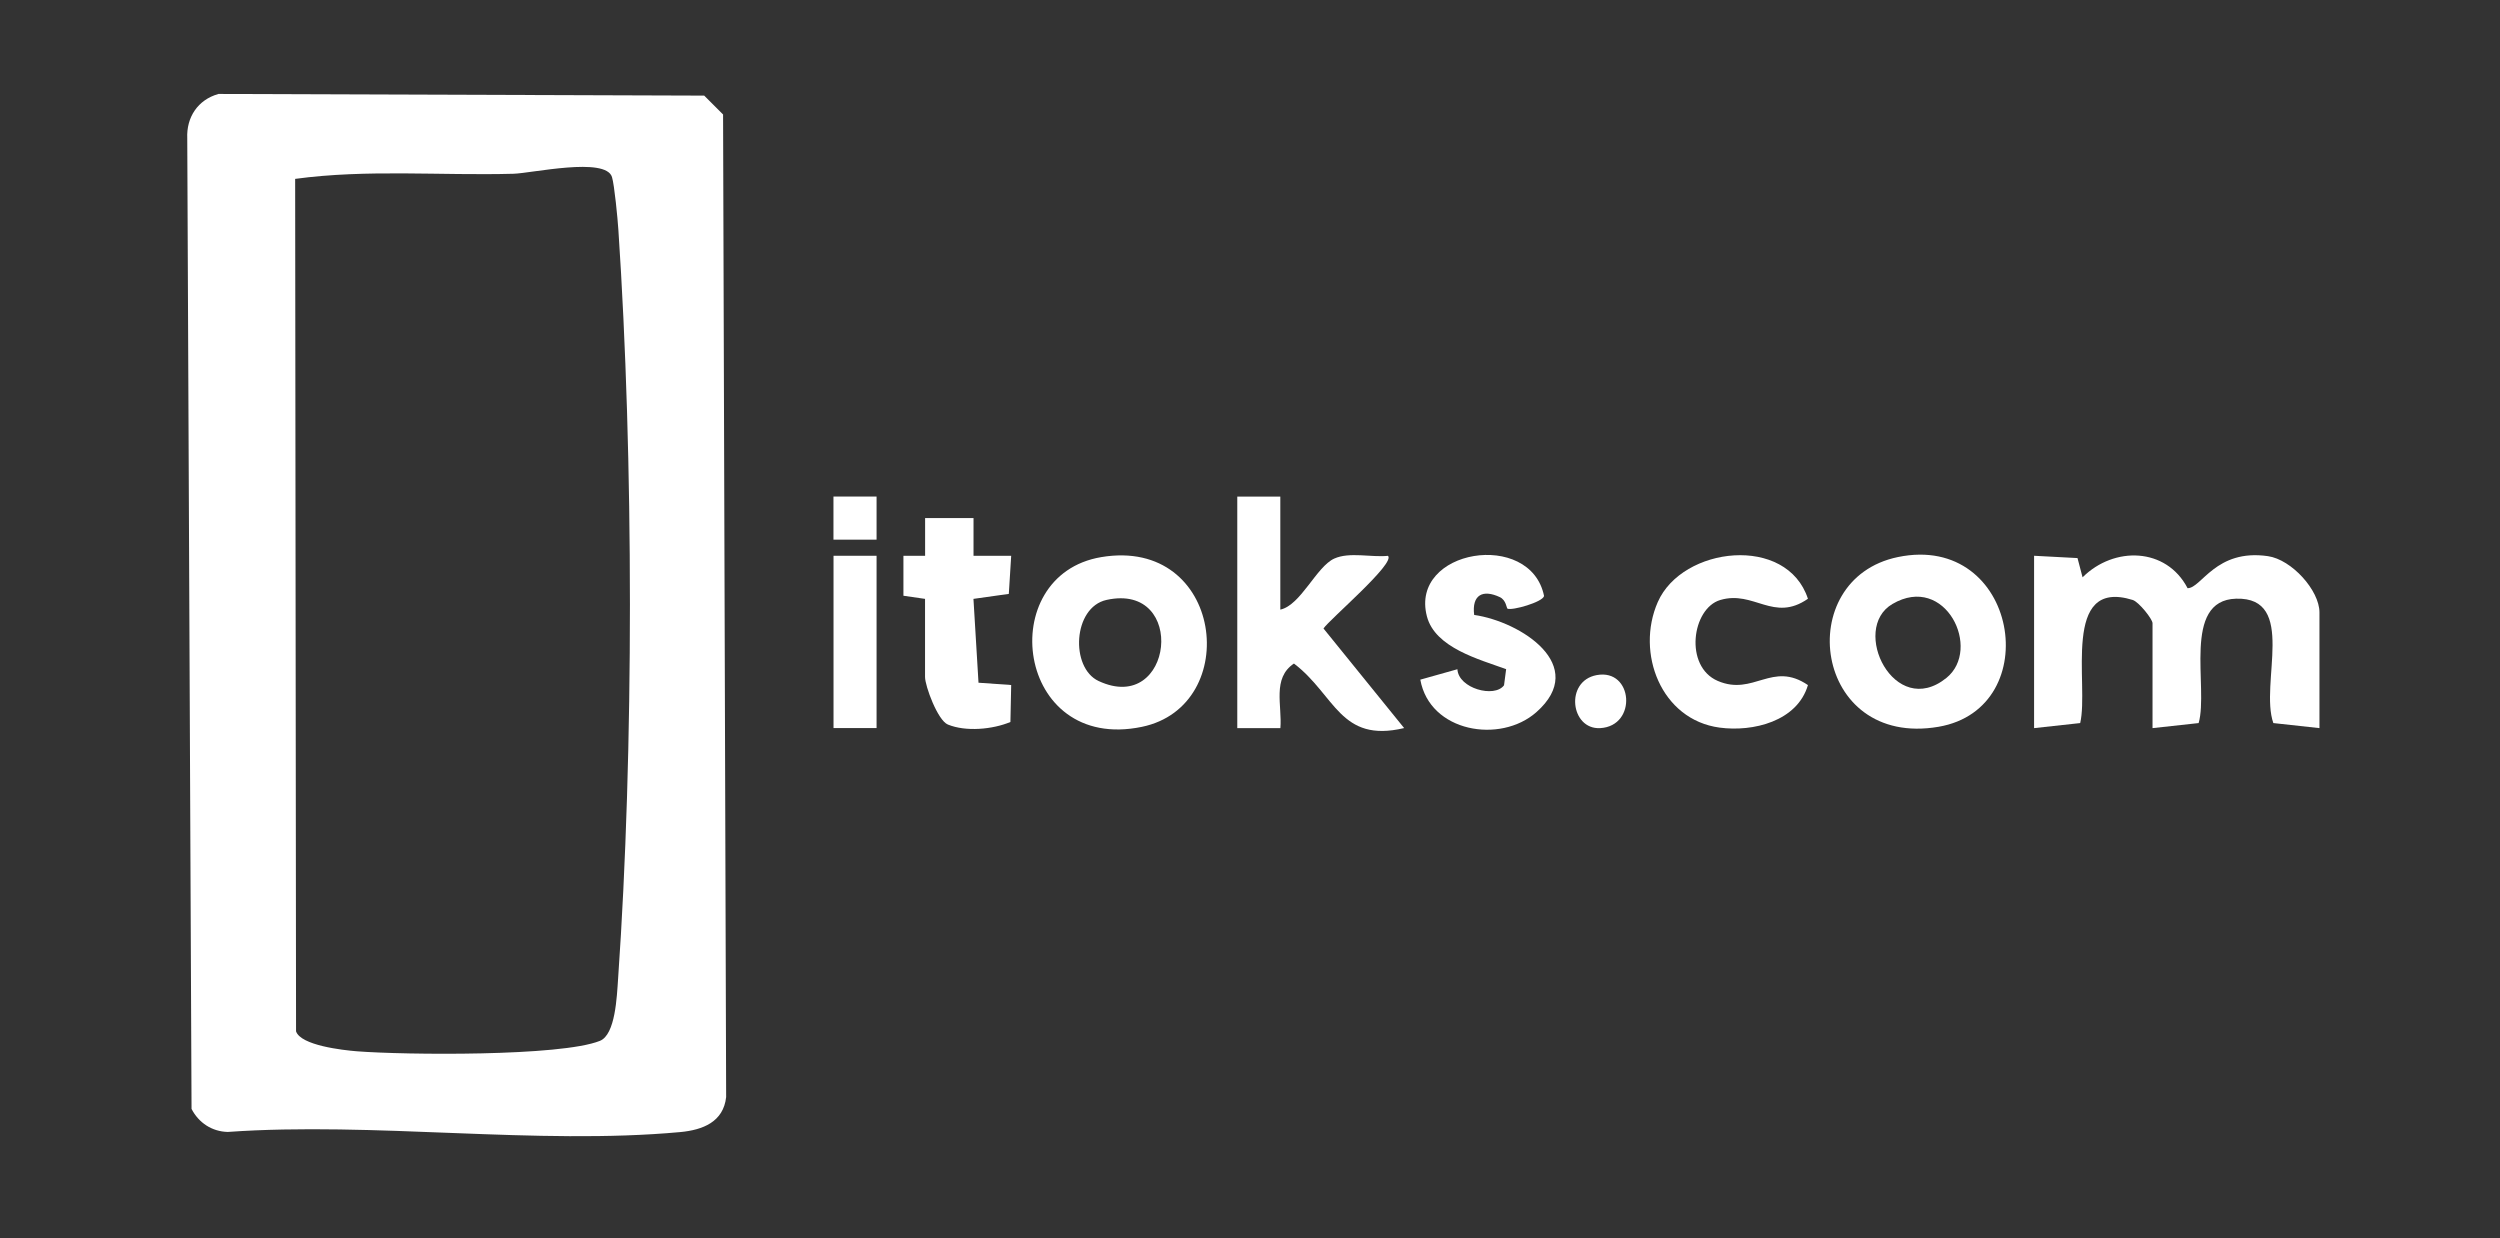
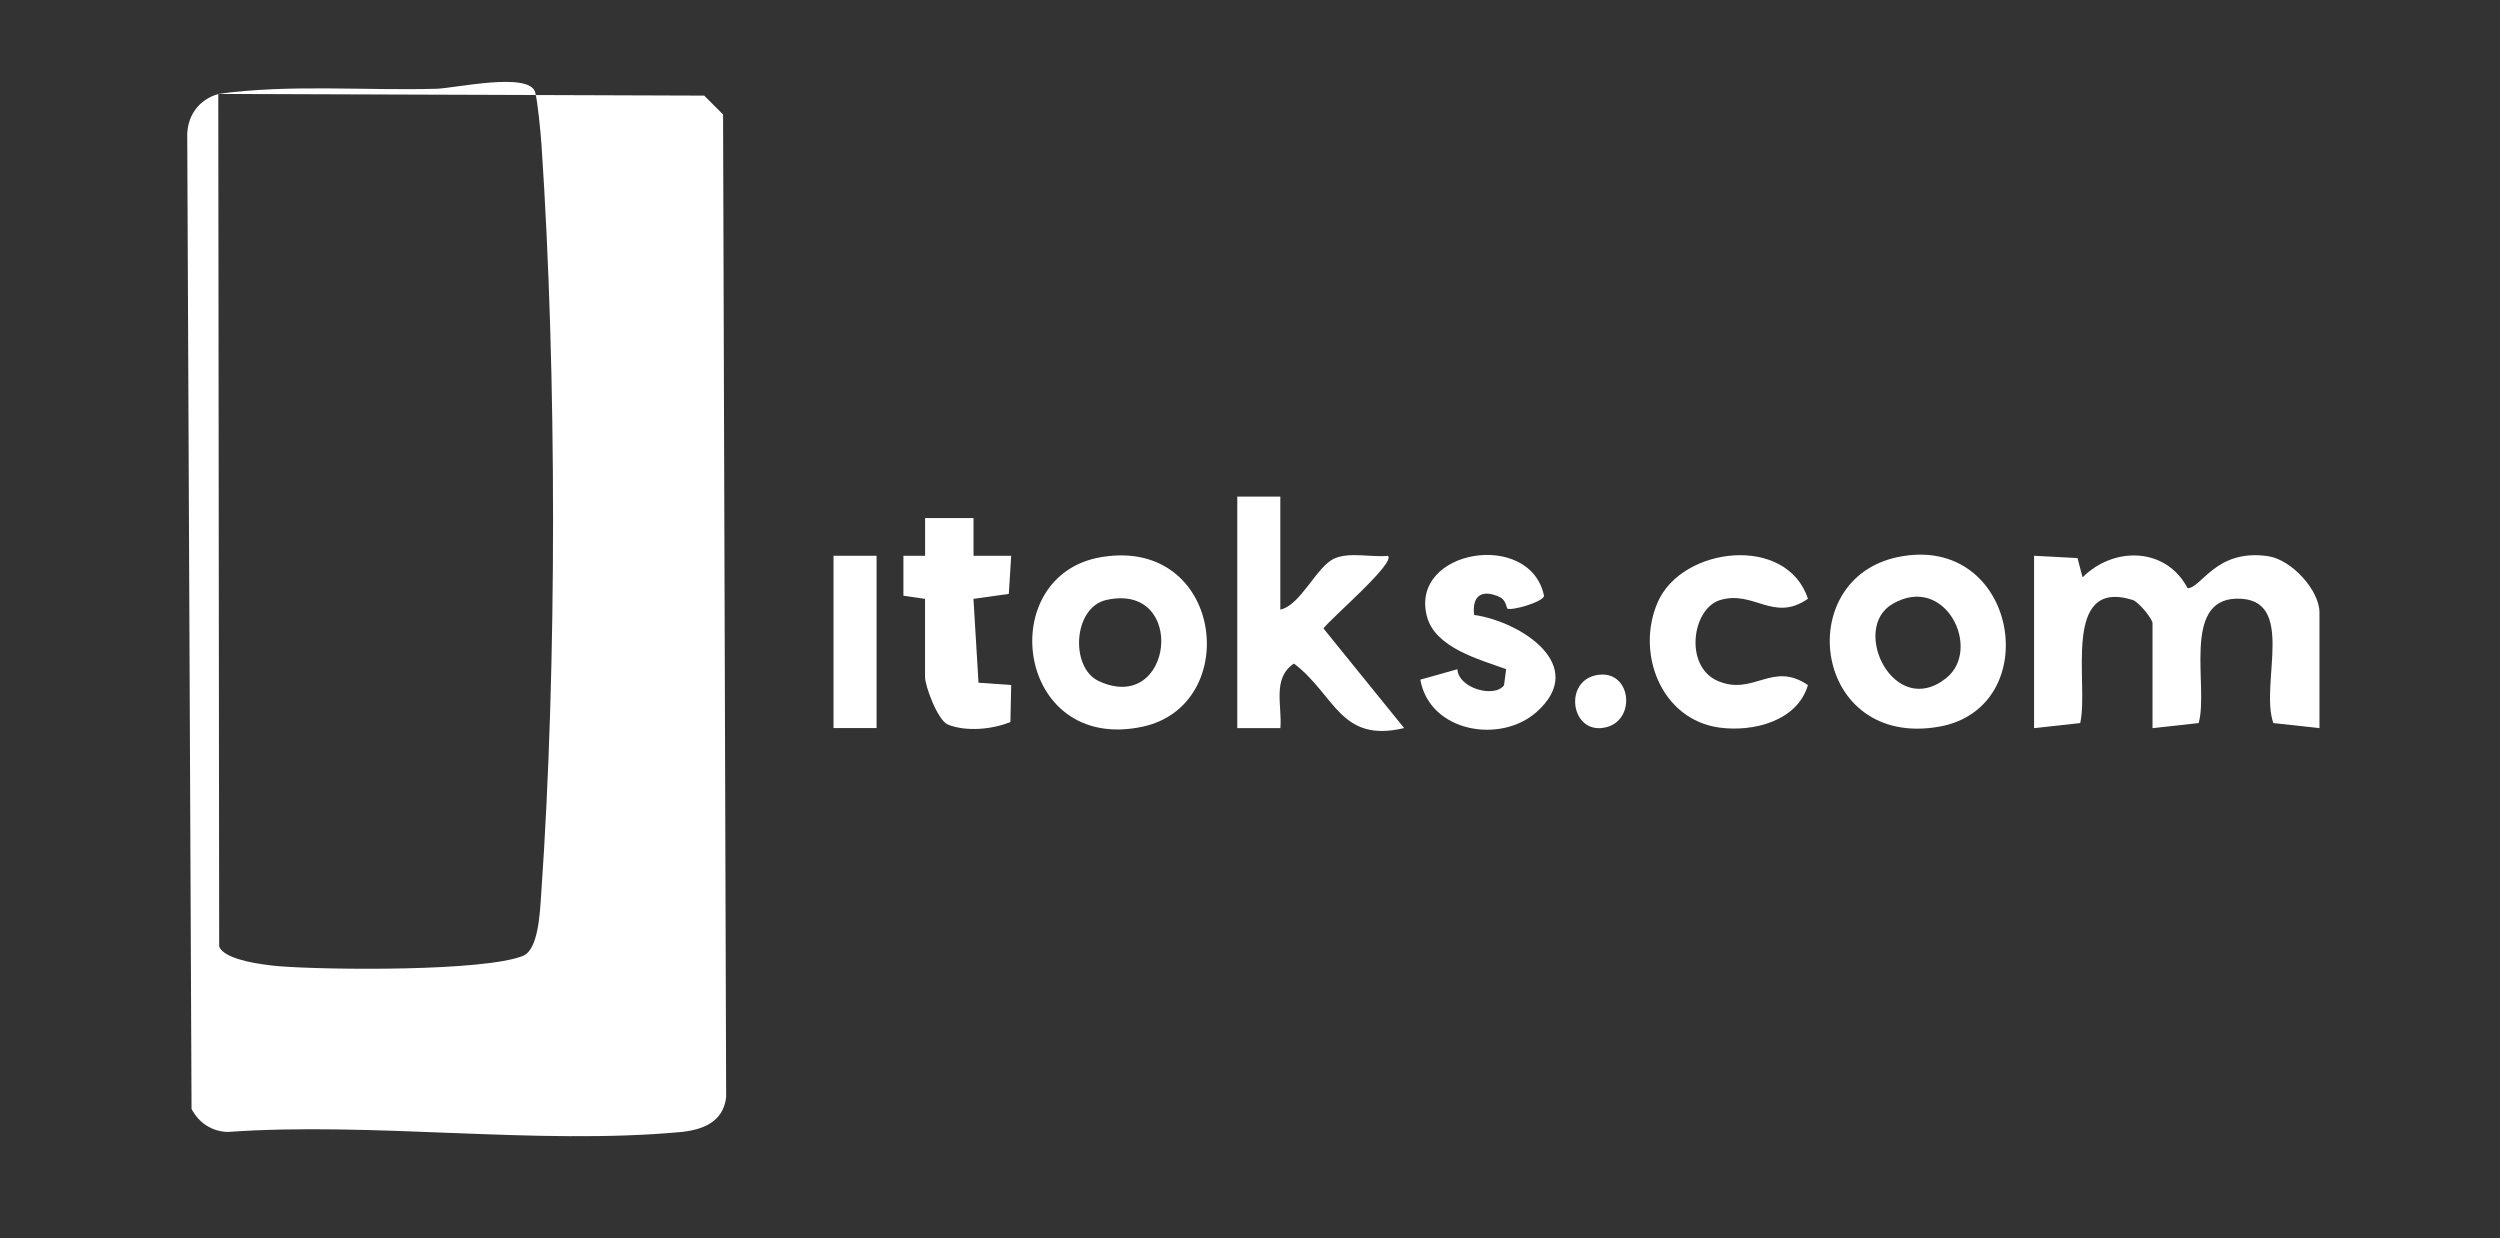
<svg xmlns="http://www.w3.org/2000/svg" id="Calque_1" data-name="Calque 1" viewBox="0 0 390.9 193.6">
  <rect x="0" y="0" width="390.9" height="193.6" fill="#333333" stroke="none" />
  <defs>
    <style>
      .cls-1 {
        fill: #fff;
      }
    </style>
  </defs>
-   <path class="cls-1" d="M34.13,14.69l75.98.26,2.95,2.95.48,153.64c-.43,3.89-3.66,5.14-7.16,5.47-22.43,2.07-48-1.64-70.77-.02-2.47-.06-4.54-1.43-5.66-3.6l-.67-151.76c-.15-3.31,1.67-6.03,4.85-6.93ZM46.15,27.98l.14,133.28c.74,2.2,7.27,2.94,9.51,3.12,7.48.58,31.87.83,38-1.63,2.43-.97,2.65-6.89,2.85-9.78,2.48-35.58,2.43-81.45.04-117.03-.11-1.71-.62-7.03-1-8.26-1-3.19-12.54-.59-15.41-.51-11.39.31-22.83-.73-34.13.8Z" />
+   <path class="cls-1" d="M34.13,14.69l75.98.26,2.95,2.95.48,153.64c-.43,3.89-3.66,5.14-7.16,5.47-22.43,2.07-48-1.64-70.77-.02-2.47-.06-4.54-1.43-5.66-3.6l-.67-151.76c-.15-3.31,1.67-6.03,4.85-6.93Zl.14,133.28c.74,2.2,7.27,2.94,9.51,3.12,7.48.58,31.87.83,38-1.63,2.43-.97,2.65-6.89,2.85-9.78,2.48-35.58,2.43-81.45.04-117.03-.11-1.71-.62-7.03-1-8.26-1-3.19-12.54-.59-15.41-.51-11.39.31-22.83-.73-34.13.8Z" />
  <path class="cls-1" d="M318.04,86.9l6.8.36.79,3.01c4.93-4.9,13.09-4.7,16.42,1.7,2.17.02,4.39-6.19,12.56-5.01,3.72.53,8.06,5.36,8.06,8.79v18.1l-7.21-.79c-2.17-6.17,3.78-19.72-5.82-19.45-8.55.24-4.28,13.94-5.86,19.45l-7.21.79v-16.41c0-.63-2.13-3.32-3.1-3.63-11.26-3.5-6.79,13.24-8.21,19.25l-7.21.79v-26.94Z" />
  <path class="cls-1" d="M200.19,77.64v17.68c3.2-.69,5.63-6.71,8.43-7.98,2.38-1.08,5.81-.16,8.4-.43,1.26,1.12-9.18,9.98-10.08,11.36l12.61,15.57c-10.02,2.38-10.76-5.17-17.23-10.09-3.44,2.3-1.82,6.57-2.12,10.1h-6.74v-36.2h6.73Z" />
  <path class="cls-1" d="M296.76,87.1c18.79-3.88,23.27,23.63,6.35,26.54-19.6,3.36-22.99-23.1-6.35-26.54ZM304.33,106.01c5.61-4.51-.14-16.43-8.43-11.57-6.65,3.89.3,18.11,8.43,11.57Z" />
  <path class="cls-1" d="M172.19,87.11c19.1-3.21,22.19,23.26,6.35,26.54-19.74,4.09-23.19-23.71-6.35-26.54ZM173.03,93.8c-5.29,1.16-5.71,10.6-1.26,12.68,11.68,5.46,13.93-15.45,1.26-12.68Z" />
  <path class="cls-1" d="M235.71,95.17c-.15-.07-.2-1.33-1.19-1.8-2.65-1.25-4.41-.38-4.02,2.78,7.28,1.05,18,7.91,9.72,15.21-5.65,4.98-16.67,3.12-18.14-5.09l5.8-1.63c.16,3,5.8,4.54,7.29,2.51l.33-2.52c-4.19-1.53-11.11-3.33-12.39-8.26-2.74-10.51,16.22-13.57,18.32-3.18-.21.96-5,2.31-5.72,1.98Z" />
  <path class="cls-1" d="M282.68,93.63c-5.38,3.73-8.43-1.38-13.71.19-4.41,1.31-5.68,10.37-.38,12.65,5.61,2.41,8.49-3.17,14.1.65-1.67,5.68-8.61,7.35-13.81,6.65-9.17-1.23-13.15-11.7-9.67-19.63,3.83-8.72,20.2-10.58,23.48-.51Z" />
  <path class="cls-1" d="M144.64,93.64l-3.38-.49v-6.25s3.39.01,3.39.01v-5.9s7.57,0,7.57,0v5.9s5.89,0,5.89,0l-.37,5.95-5.53.78.79,13.11,5.11.36-.12,5.78c-2.76,1.16-6.96,1.56-9.78.4-1.59-.65-3.57-6.02-3.57-7.44v-12.21Z" />
  <rect class="cls-1" x="130.33" y="86.9" width="6.73" height="26.94" />
  <path class="cls-1" d="M249.65,105.56c5.71-1.07,6.4,7.97.55,8.29-4.63.25-5.56-7.35-.55-8.29Z" />
-   <rect class="cls-1" x="130.32" y="77.64" width="6.74" height="6.74" />
</svg>